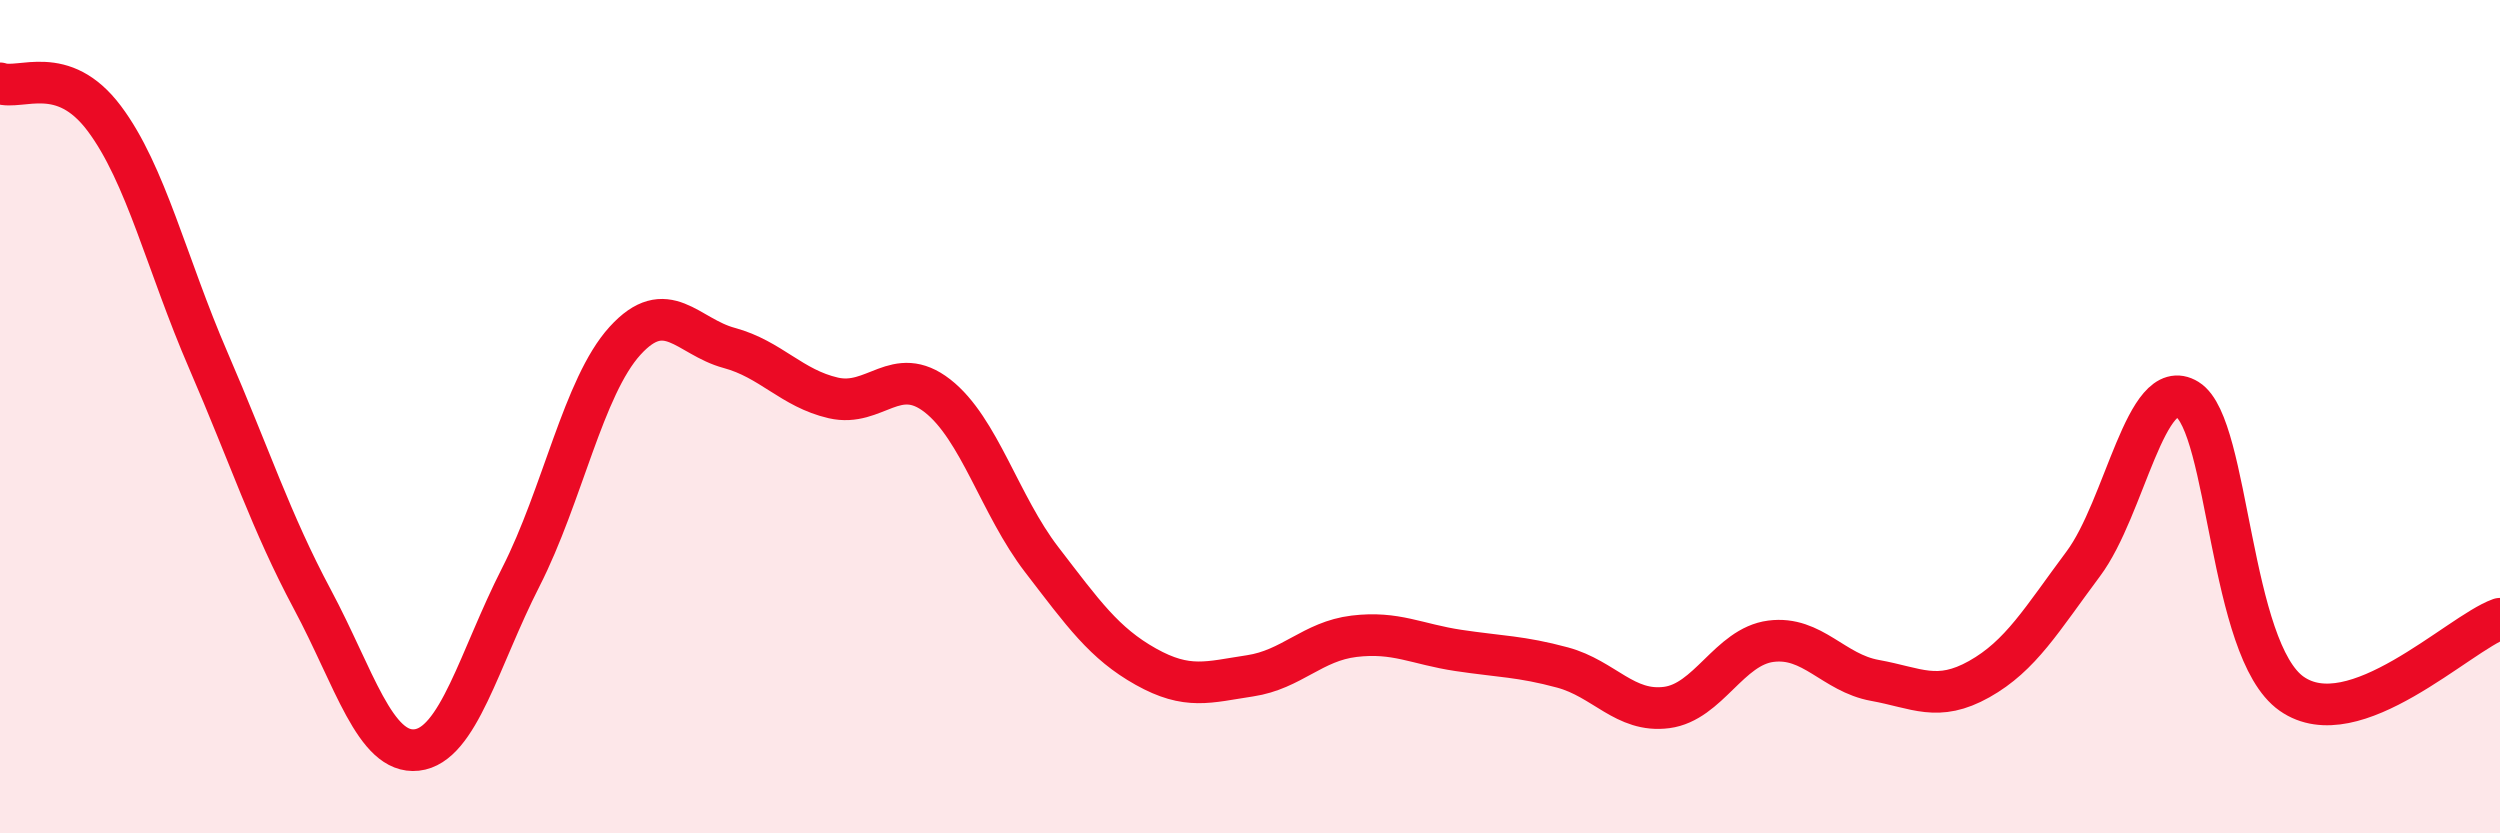
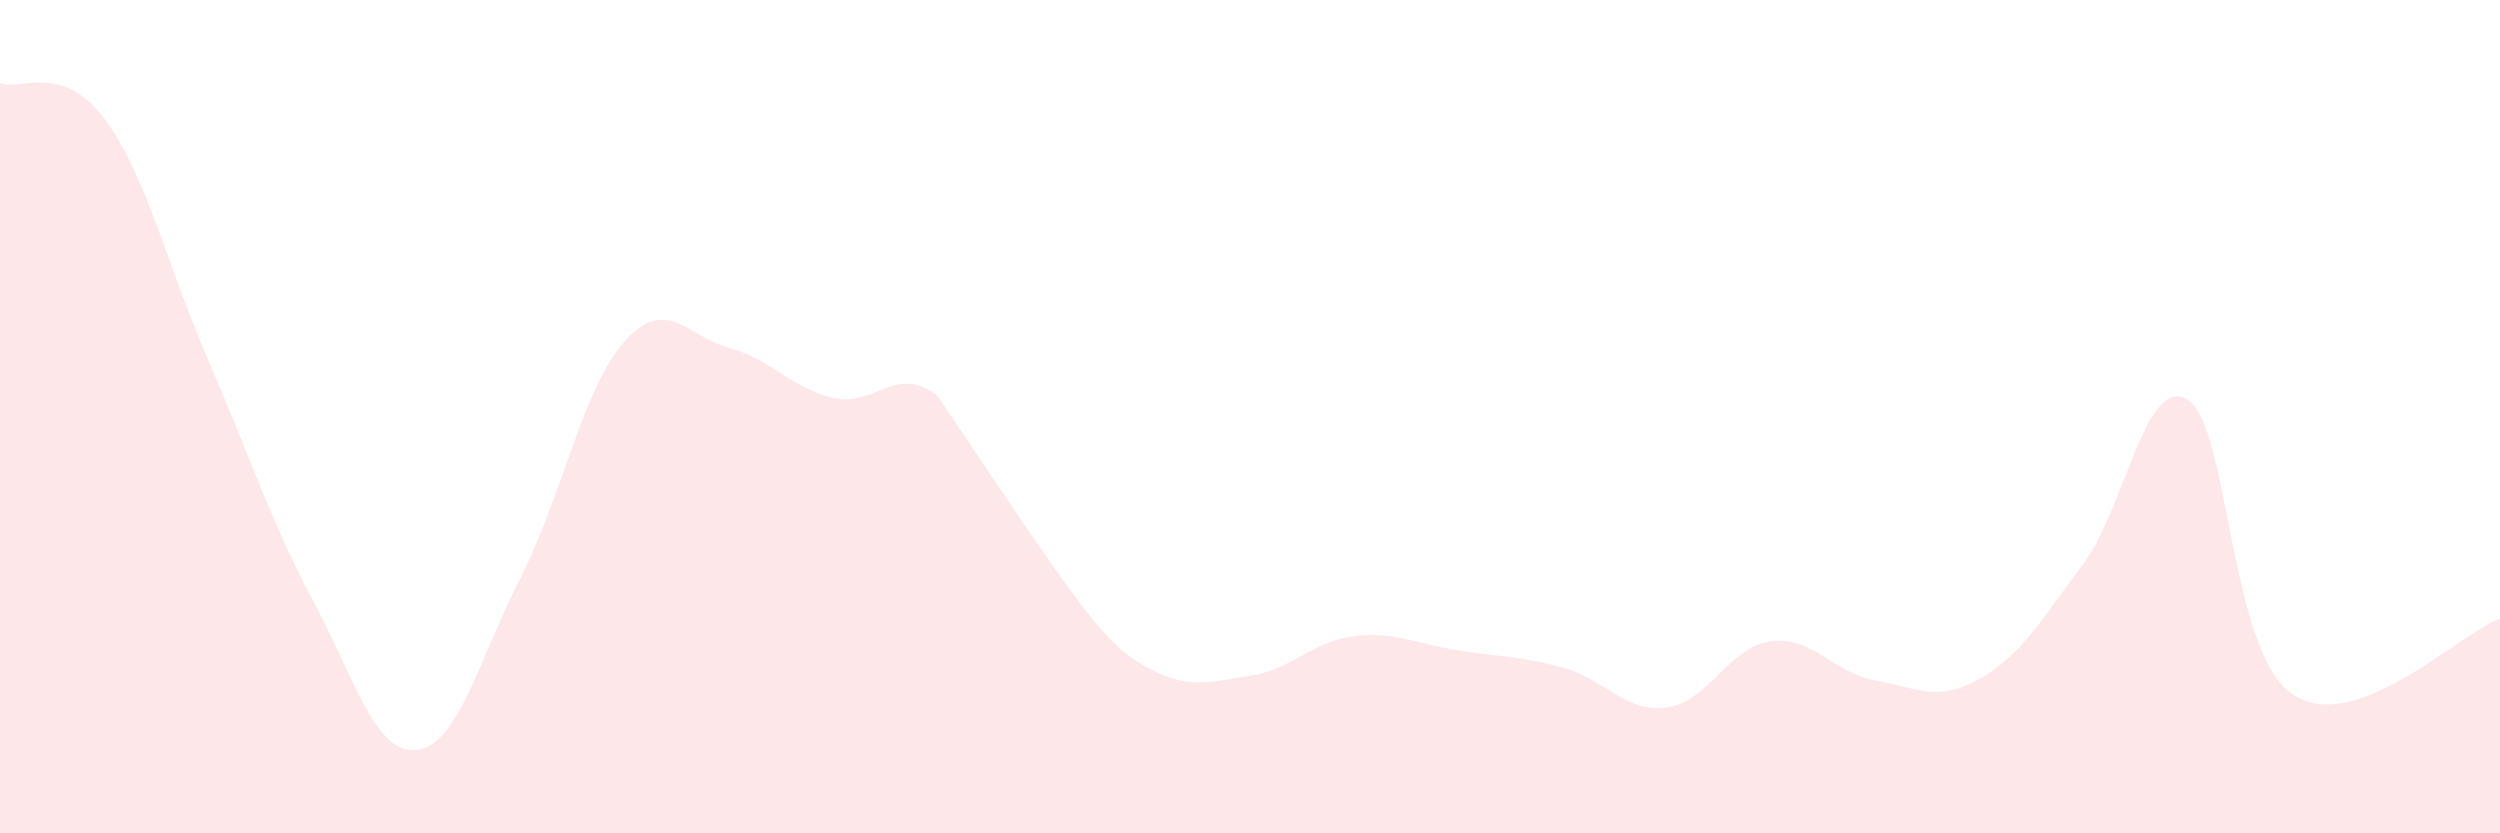
<svg xmlns="http://www.w3.org/2000/svg" width="60" height="20" viewBox="0 0 60 20">
-   <path d="M 0,2 C 0.5,2.17 1.5,1.51 2.5,2.84 C 3.5,4.17 4,6.34 5,8.65 C 6,10.96 6.5,12.52 7.5,14.39 C 8.5,16.26 9,18.11 10,18 C 11,17.89 11.5,15.81 12.5,13.85 C 13.5,11.89 14,9.28 15,8.18 C 16,7.08 16.5,8.08 17.5,8.35 C 18.5,8.62 19,9.32 20,9.55 C 21,9.78 21.5,8.72 22.5,9.5 C 23.5,10.28 24,12.13 25,13.43 C 26,14.73 26.5,15.44 27.5,16 C 28.5,16.56 29,16.37 30,16.22 C 31,16.07 31.5,15.39 32.5,15.27 C 33.5,15.15 34,15.46 35,15.61 C 36,15.76 36.5,15.75 37.5,16.02 C 38.5,16.29 39,17.11 40,16.98 C 41,16.85 41.5,15.52 42.5,15.39 C 43.5,15.26 44,16.15 45,16.33 C 46,16.51 46.5,16.86 47.5,16.3 C 48.5,15.74 49,14.87 50,13.53 C 51,12.19 51.5,8.97 52.5,9.59 C 53.5,10.21 53.5,15.6 55,16.65 C 56.5,17.7 59,15.21 60,14.85L60 20L0 20Z" fill="#EB0A25" opacity="0.1" stroke-linecap="round" stroke-linejoin="round" />
-   <path d="M 0,2 C 0.5,2.17 1.5,1.51 2.5,2.84 C 3.5,4.17 4,6.34 5,8.65 C 6,10.96 6.5,12.52 7.5,14.39 C 8.5,16.26 9,18.11 10,18 C 11,17.89 11.5,15.81 12.5,13.85 C 13.5,11.89 14,9.28 15,8.18 C 16,7.08 16.5,8.08 17.5,8.35 C 18.5,8.62 19,9.32 20,9.55 C 21,9.78 21.5,8.72 22.5,9.5 C 23.5,10.28 24,12.13 25,13.43 C 26,14.73 26.5,15.44 27.5,16 C 28.5,16.56 29,16.37 30,16.22 C 31,16.07 31.5,15.39 32.5,15.27 C 33.5,15.15 34,15.46 35,15.61 C 36,15.76 36.5,15.75 37.5,16.02 C 38.5,16.29 39,17.11 40,16.98 C 41,16.85 41.5,15.52 42.5,15.39 C 43.5,15.26 44,16.15 45,16.33 C 46,16.51 46.5,16.86 47.5,16.3 C 48.5,15.74 49,14.87 50,13.53 C 51,12.19 51.5,8.97 52.5,9.59 C 53.5,10.21 53.5,15.6 55,16.65 C 56.5,17.7 59,15.21 60,14.85" stroke="#EB0A25" stroke-width="1" fill="none" stroke-linecap="round" stroke-linejoin="round" />
+   <path d="M 0,2 C 0.5,2.17 1.5,1.51 2.5,2.84 C 3.5,4.17 4,6.34 5,8.65 C 6,10.96 6.5,12.52 7.5,14.39 C 8.5,16.26 9,18.11 10,18 C 11,17.89 11.5,15.81 12.5,13.85 C 13.5,11.89 14,9.28 15,8.18 C 16,7.08 16.5,8.08 17.5,8.35 C 18.5,8.62 19,9.32 20,9.55 C 21,9.78 21.5,8.72 22.5,9.5 C 26,14.73 26.5,15.44 27.5,16 C 28.5,16.56 29,16.37 30,16.22 C 31,16.07 31.5,15.39 32.5,15.27 C 33.5,15.15 34,15.46 35,15.61 C 36,15.76 36.5,15.75 37.5,16.02 C 38.5,16.29 39,17.11 40,16.98 C 41,16.85 41.5,15.52 42.5,15.39 C 43.5,15.26 44,16.15 45,16.33 C 46,16.51 46.5,16.86 47.5,16.3 C 48.5,15.74 49,14.87 50,13.53 C 51,12.19 51.5,8.97 52.5,9.59 C 53.5,10.21 53.5,15.6 55,16.65 C 56.5,17.7 59,15.21 60,14.85L60 20L0 20Z" fill="#EB0A25" opacity="0.1" stroke-linecap="round" stroke-linejoin="round" />
</svg>